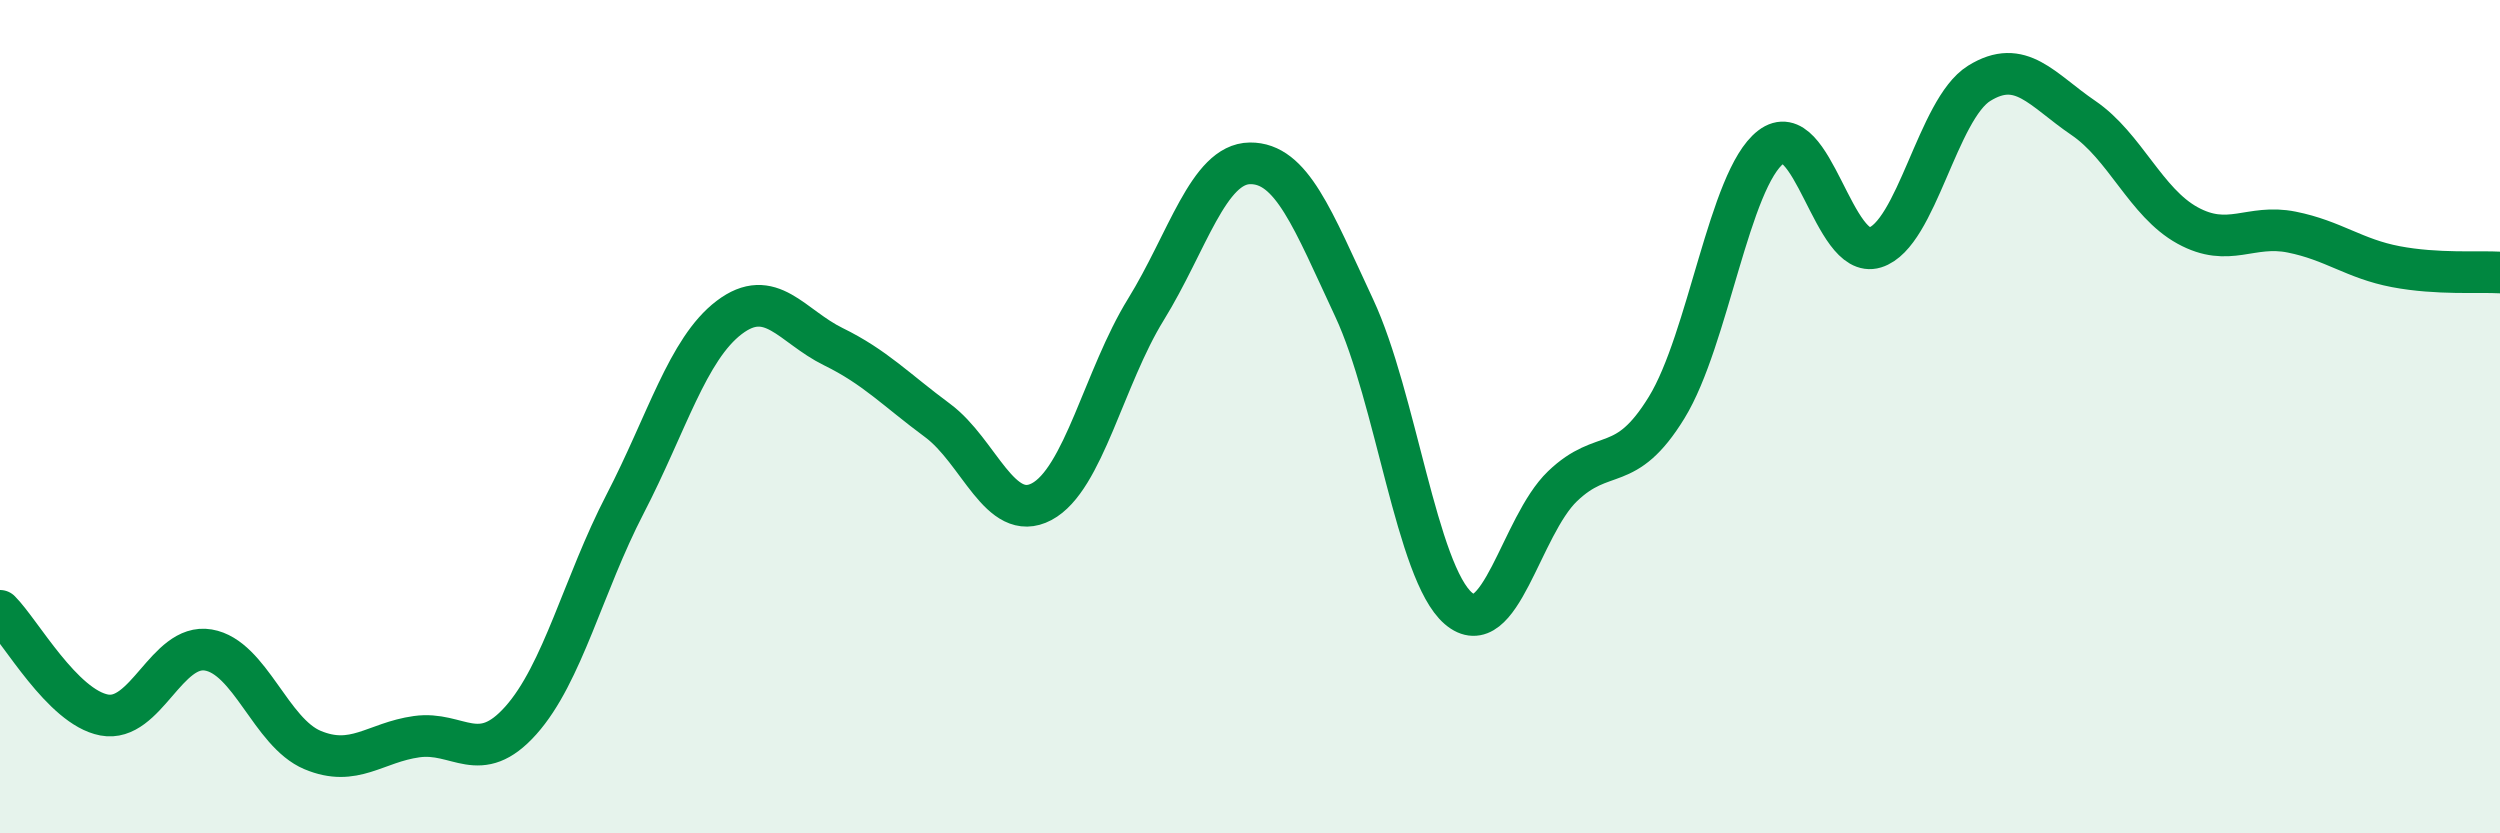
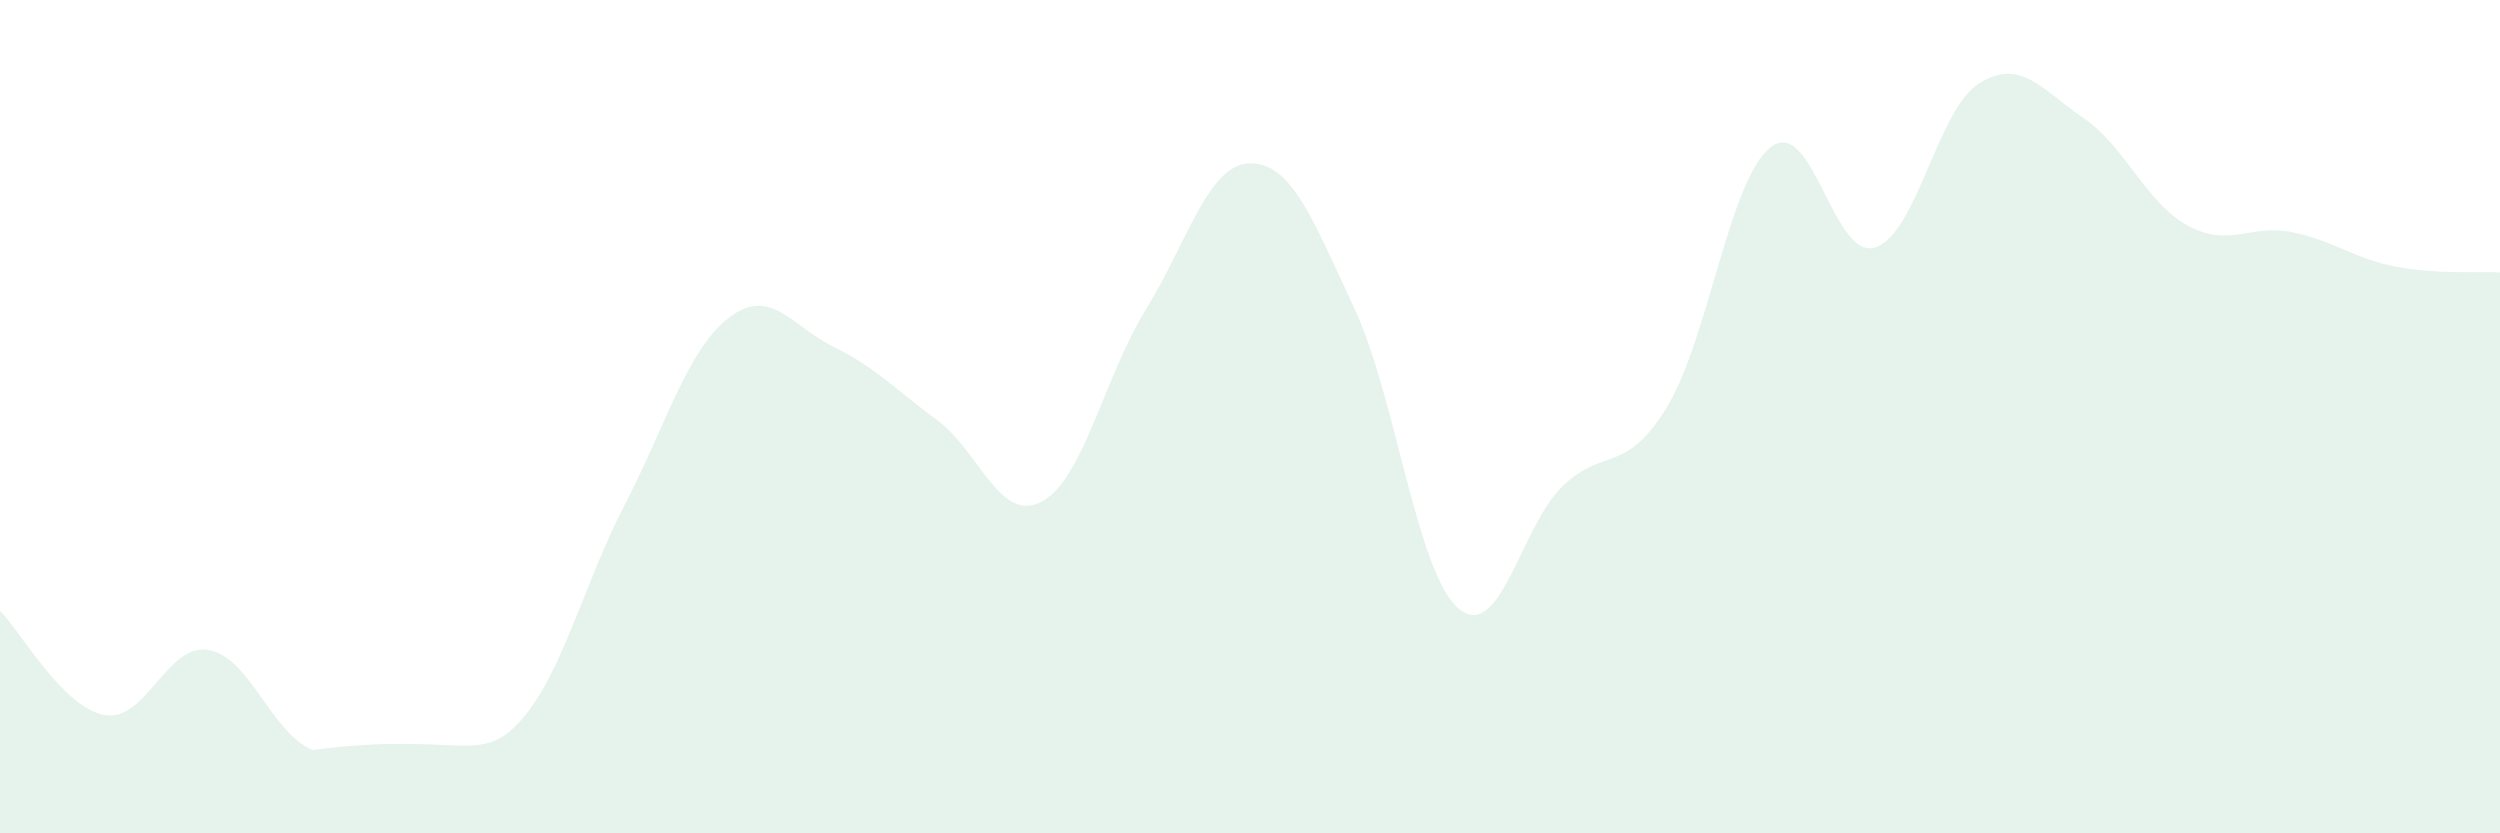
<svg xmlns="http://www.w3.org/2000/svg" width="60" height="20" viewBox="0 0 60 20">
-   <path d="M 0,14.66 C 0.5,15.16 1.5,16.97 2.5,17.16 C 3.5,17.35 4,15.43 5,15.6 C 6,15.77 6.5,17.58 7.5,18 C 8.5,18.42 9,17.82 10,17.68 C 11,17.54 11.5,18.41 12.5,17.29 C 13.5,16.17 14,14.03 15,12.1 C 16,10.17 16.5,8.38 17.5,7.62 C 18.5,6.86 19,7.83 20,8.32 C 21,8.81 21.5,9.35 22.5,10.09 C 23.5,10.83 24,12.57 25,12.04 C 26,11.51 26.5,9.05 27.5,7.43 C 28.5,5.81 29,3.93 30,3.92 C 31,3.91 31.5,5.25 32.5,7.39 C 33.5,9.53 34,13.74 35,14.6 C 36,15.46 36.5,12.63 37.5,11.67 C 38.5,10.71 39,11.41 40,9.78 C 41,8.15 41.5,4.3 42.5,3.53 C 43.5,2.76 44,6.25 45,5.94 C 46,5.63 46.5,2.62 47.5,2 C 48.5,1.38 49,2.15 50,2.83 C 51,3.51 51.5,4.86 52.5,5.41 C 53.5,5.96 54,5.37 55,5.57 C 56,5.77 56.5,6.21 57.5,6.4 C 58.5,6.59 59.5,6.51 60,6.54L60 20L0 20Z" fill="#008740" opacity="0.1" stroke-linecap="round" stroke-linejoin="round" />
-   <path d="M 0,14.66 C 0.5,15.16 1.5,16.97 2.5,17.16 C 3.5,17.35 4,15.43 5,15.6 C 6,15.77 6.5,17.58 7.5,18 C 8.5,18.42 9,17.82 10,17.68 C 11,17.54 11.5,18.41 12.5,17.29 C 13.5,16.17 14,14.03 15,12.1 C 16,10.17 16.5,8.38 17.5,7.62 C 18.5,6.86 19,7.83 20,8.32 C 21,8.81 21.5,9.35 22.5,10.09 C 23.5,10.83 24,12.57 25,12.04 C 26,11.51 26.5,9.05 27.5,7.43 C 28.5,5.81 29,3.93 30,3.92 C 31,3.91 31.5,5.25 32.5,7.39 C 33.5,9.53 34,13.74 35,14.6 C 36,15.46 36.5,12.63 37.5,11.67 C 38.5,10.71 39,11.41 40,9.78 C 41,8.15 41.5,4.3 42.5,3.53 C 43.5,2.76 44,6.25 45,5.94 C 46,5.63 46.5,2.62 47.5,2 C 48.5,1.38 49,2.15 50,2.83 C 51,3.51 51.5,4.86 52.5,5.41 C 53.5,5.96 54,5.37 55,5.57 C 56,5.77 56.5,6.21 57.5,6.4 C 58.5,6.59 59.5,6.51 60,6.54" stroke="#008740" stroke-width="1" fill="none" stroke-linecap="round" stroke-linejoin="round" />
+   <path d="M 0,14.66 C 0.5,15.16 1.5,16.97 2.5,17.16 C 3.5,17.35 4,15.43 5,15.6 C 6,15.77 6.5,17.58 7.5,18 C 11,17.54 11.5,18.41 12.5,17.29 C 13.5,16.17 14,14.03 15,12.1 C 16,10.17 16.5,8.38 17.5,7.62 C 18.5,6.86 19,7.83 20,8.32 C 21,8.81 21.5,9.35 22.5,10.09 C 23.5,10.83 24,12.57 25,12.04 C 26,11.51 26.5,9.05 27.5,7.43 C 28.5,5.81 29,3.93 30,3.92 C 31,3.91 31.5,5.25 32.5,7.39 C 33.5,9.53 34,13.74 35,14.6 C 36,15.46 36.5,12.63 37.5,11.67 C 38.5,10.71 39,11.41 40,9.78 C 41,8.15 41.5,4.3 42.5,3.53 C 43.5,2.76 44,6.25 45,5.94 C 46,5.63 46.5,2.62 47.5,2 C 48.5,1.38 49,2.15 50,2.83 C 51,3.51 51.5,4.86 52.5,5.41 C 53.5,5.96 54,5.37 55,5.57 C 56,5.77 56.5,6.21 57.5,6.4 C 58.5,6.59 59.5,6.51 60,6.54L60 20L0 20Z" fill="#008740" opacity="0.1" stroke-linecap="round" stroke-linejoin="round" />
</svg>